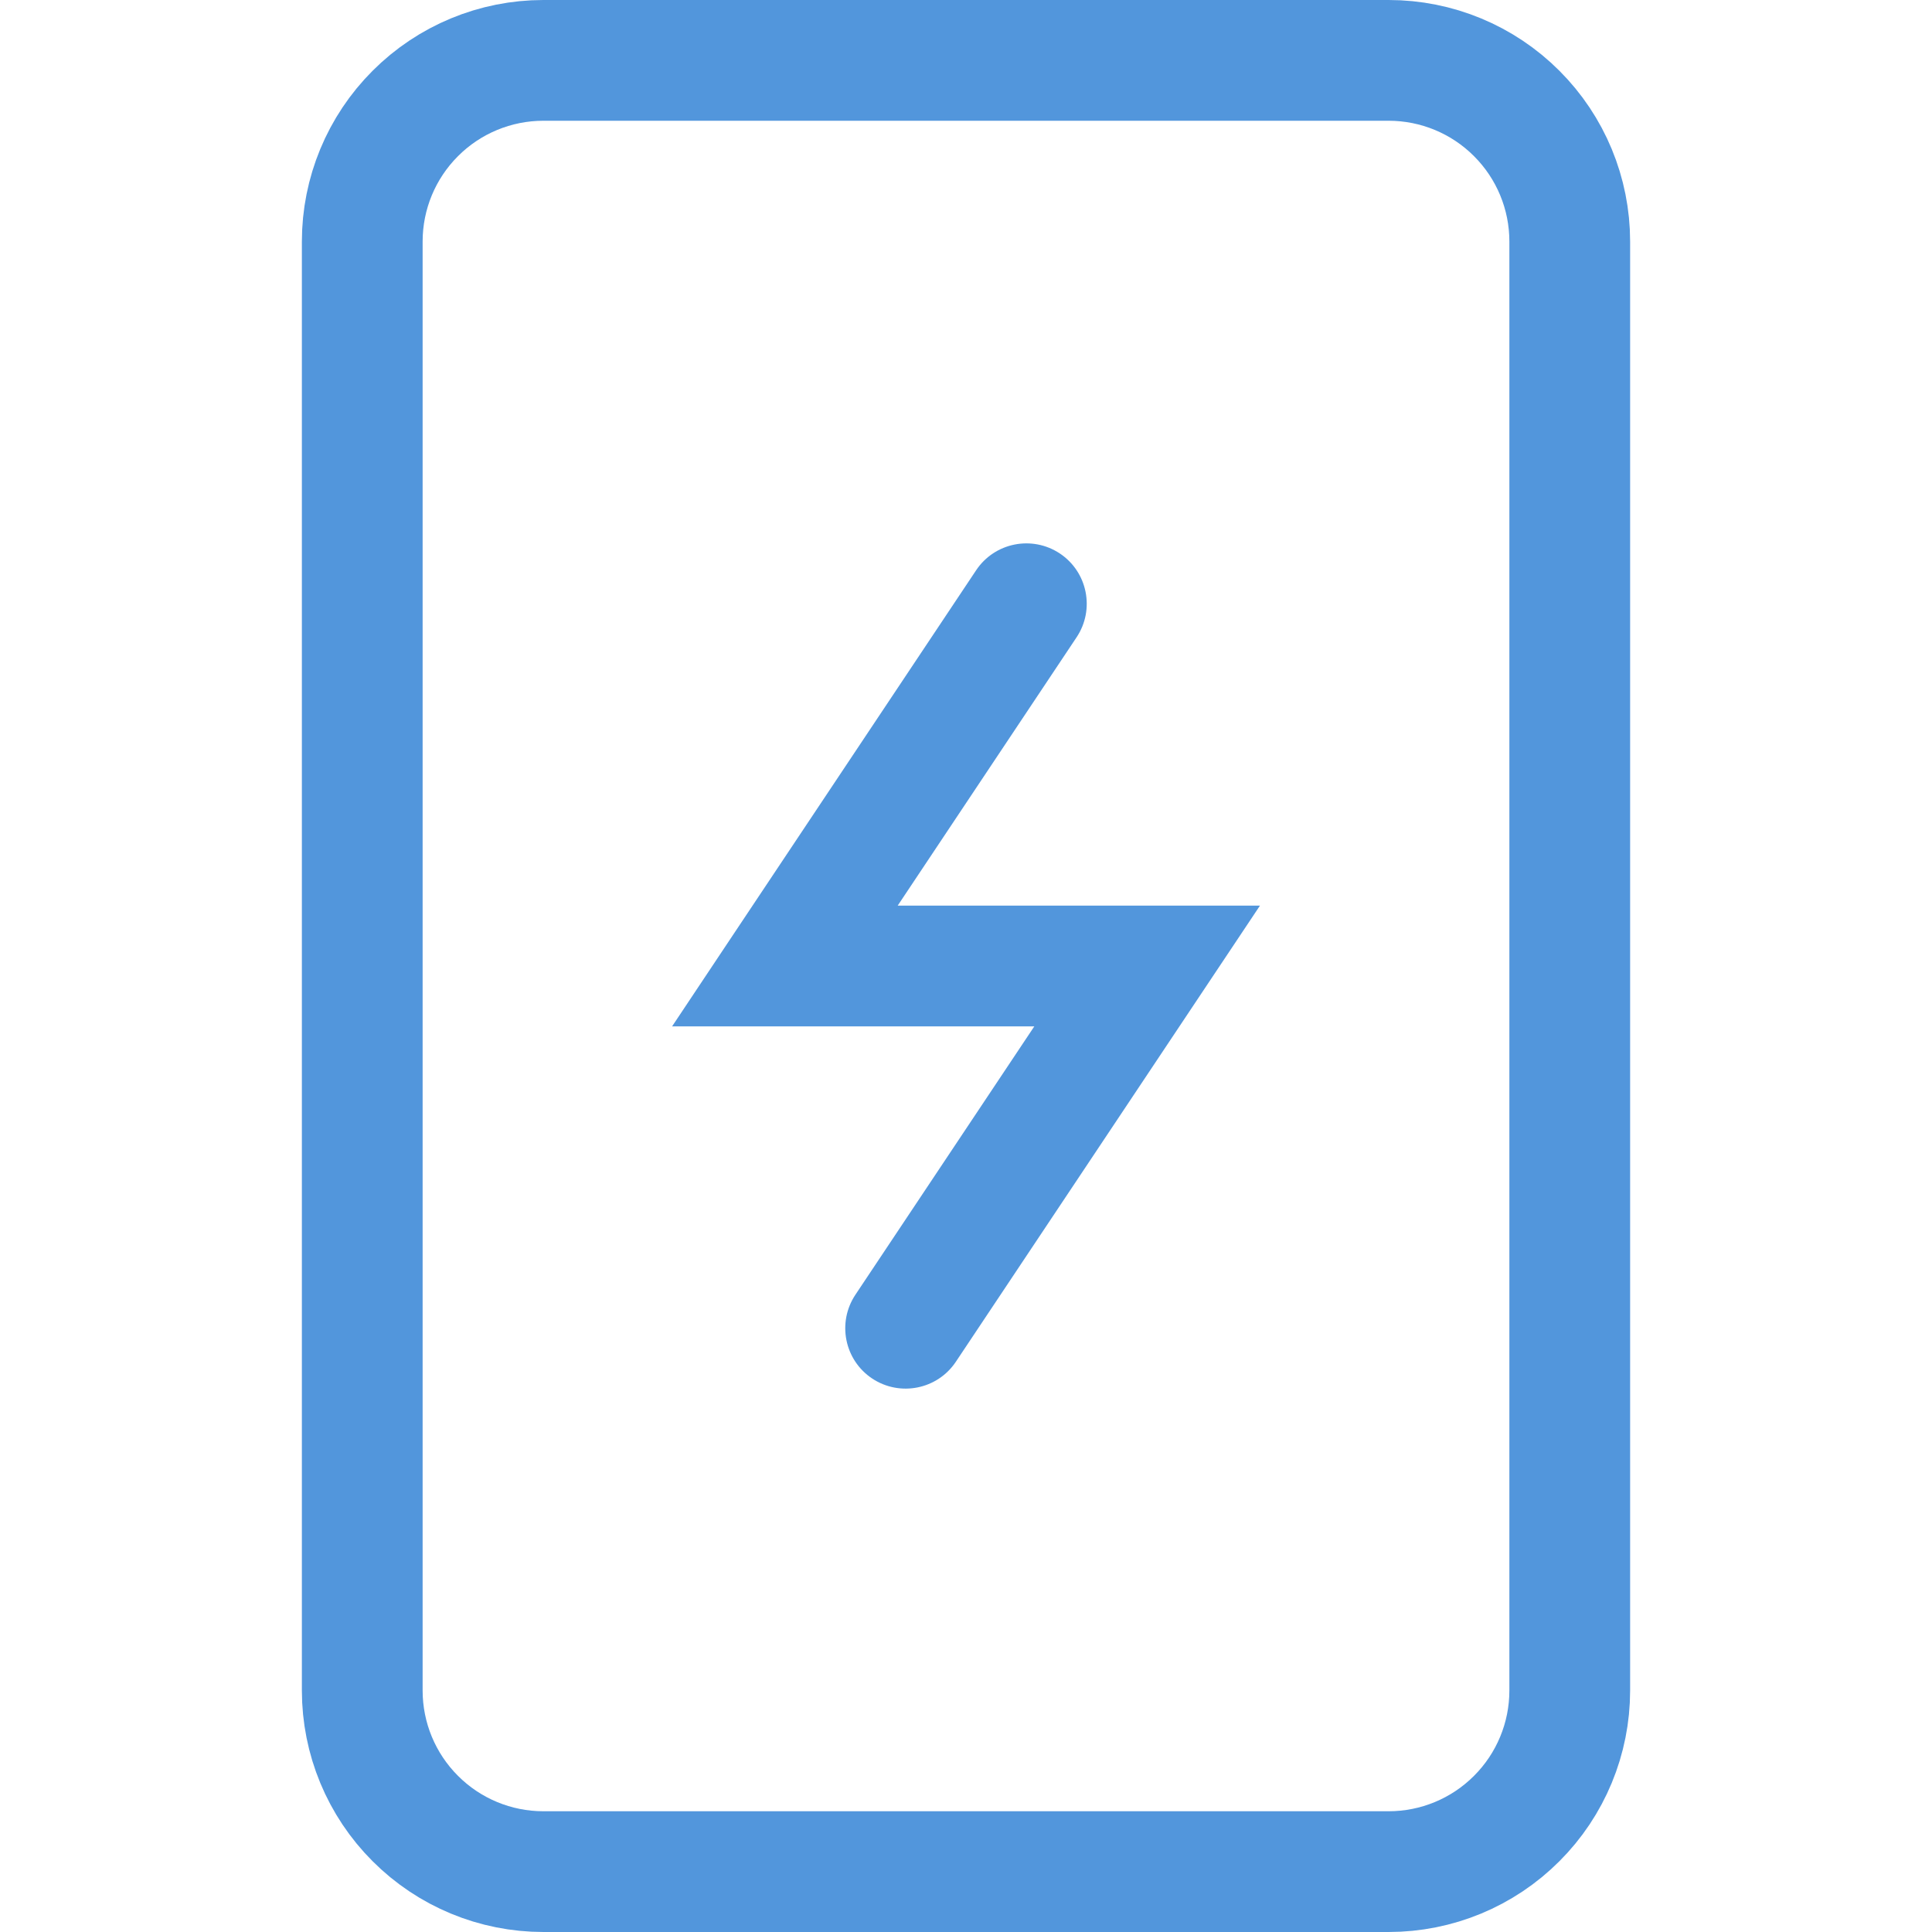
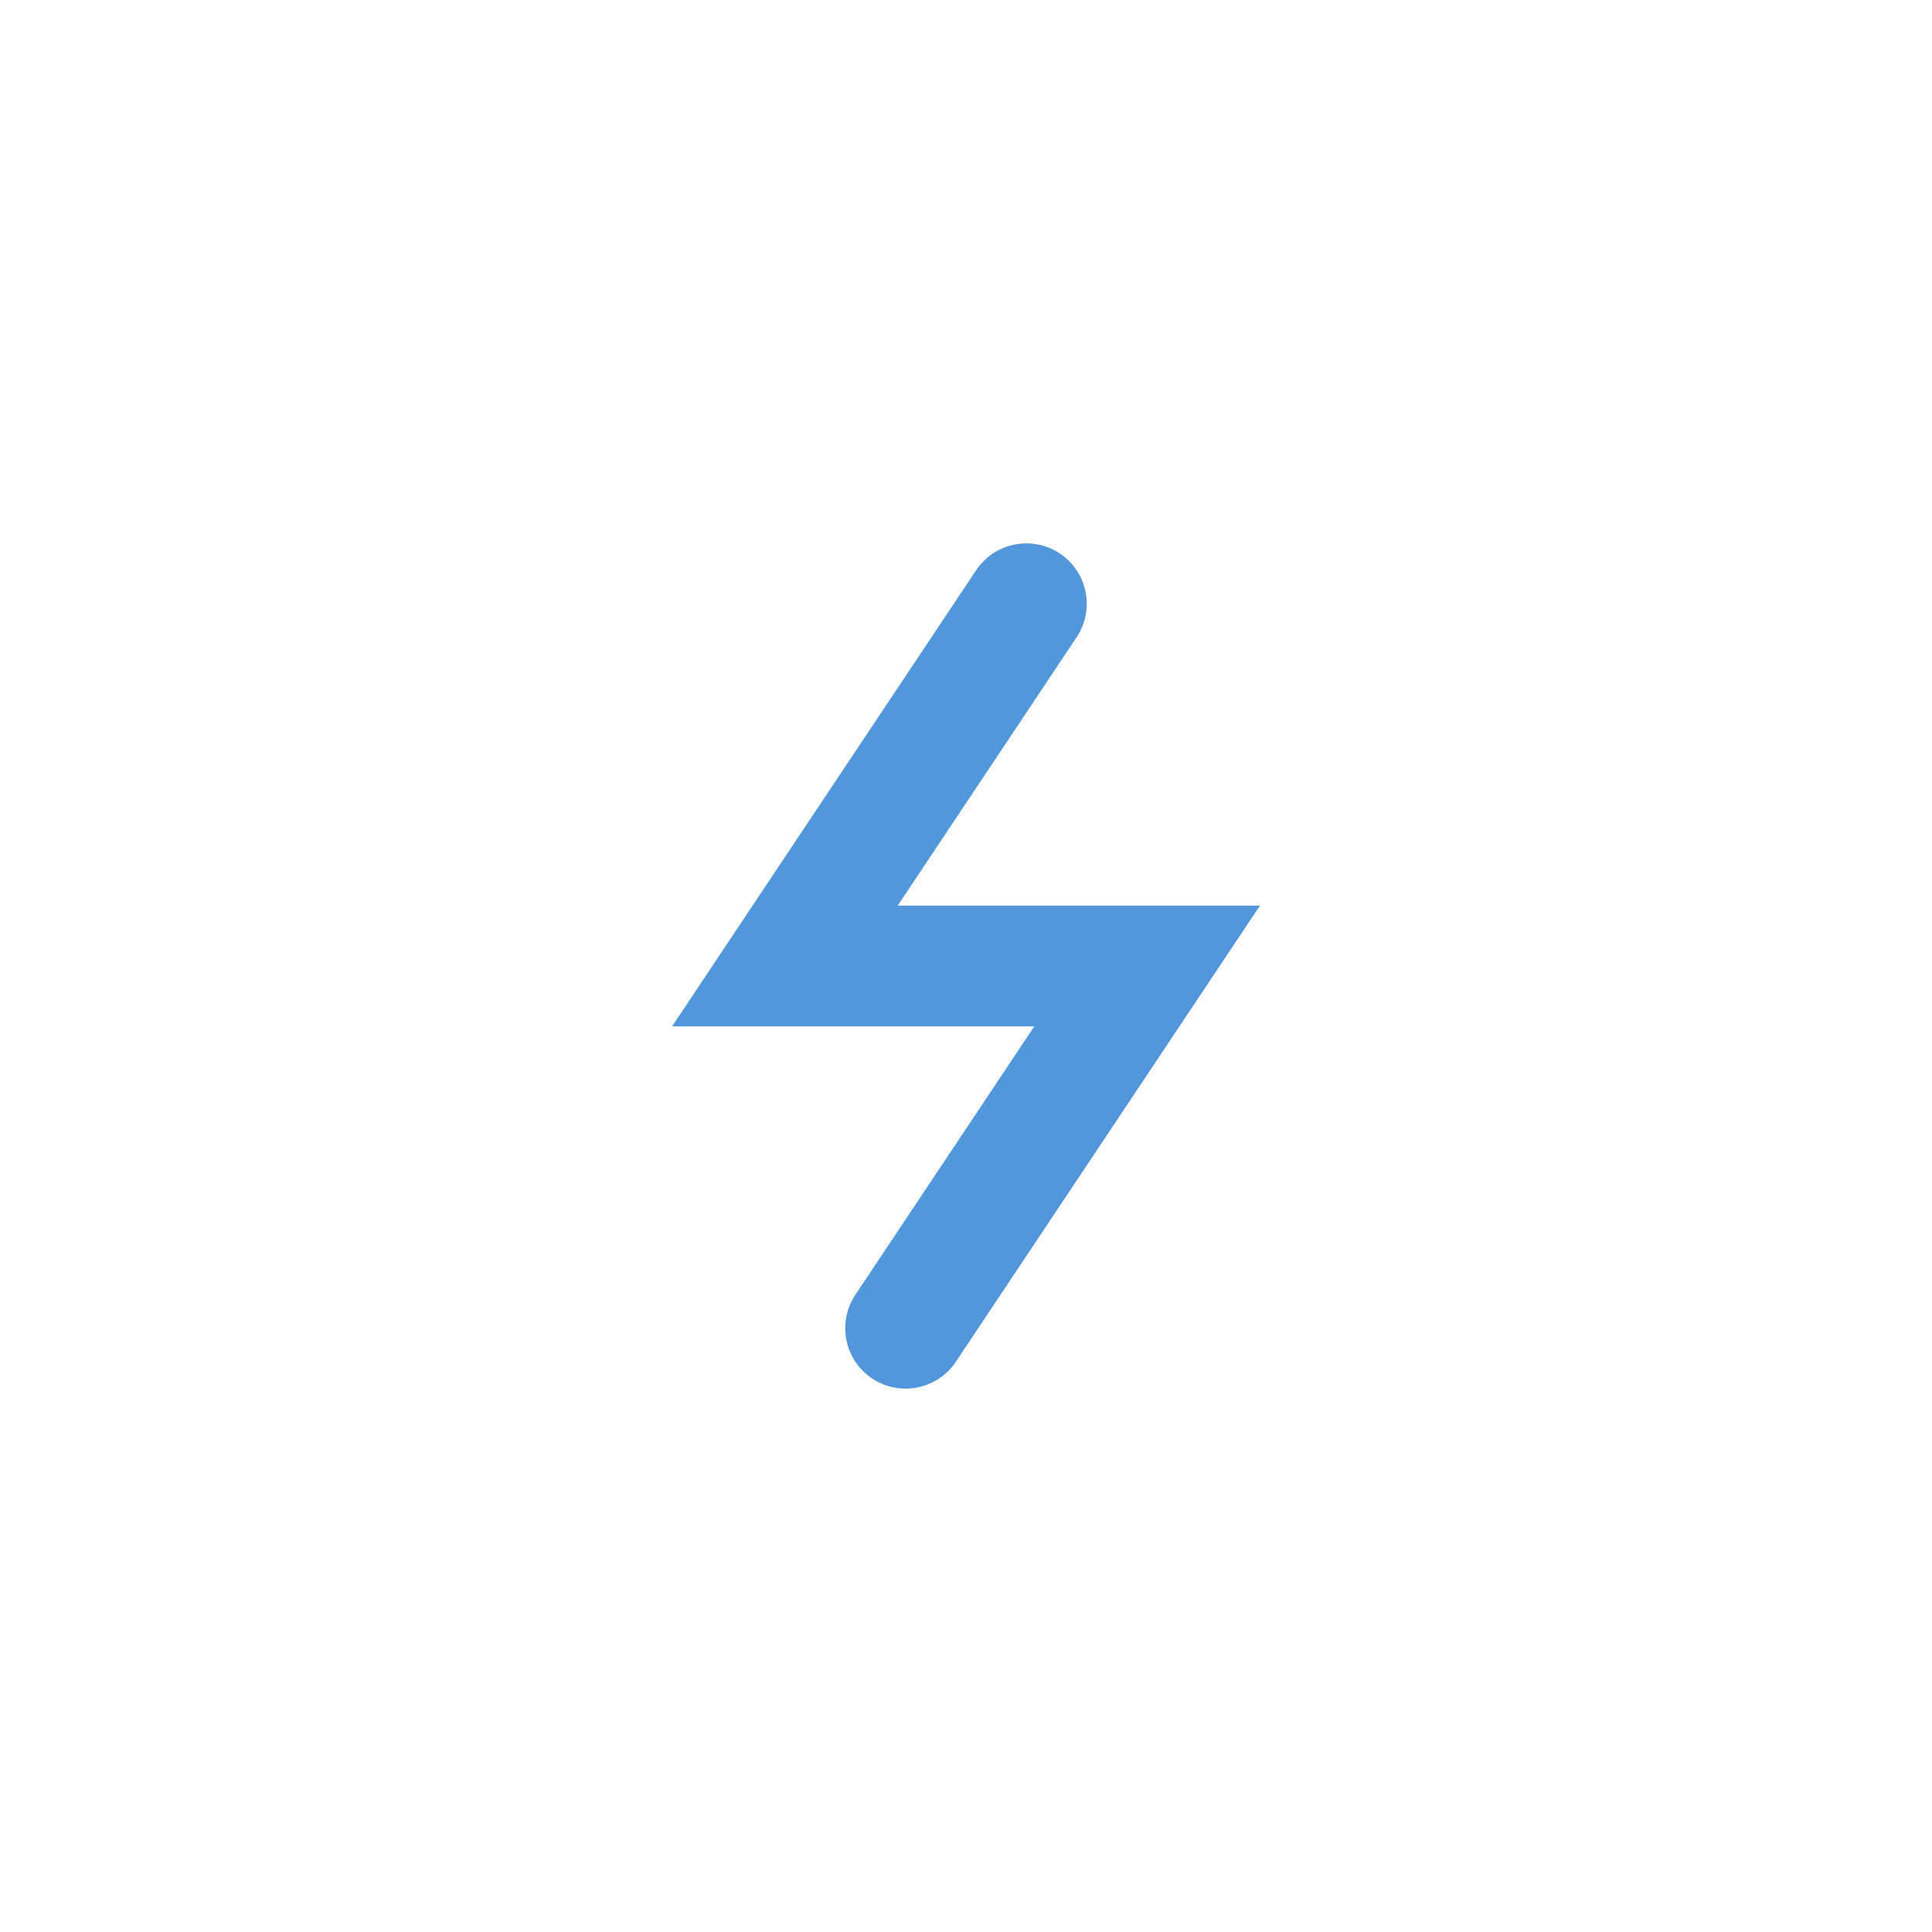
<svg xmlns="http://www.w3.org/2000/svg" width="32" height="32" viewBox="0 0 32 32" fill="none">
-   <path d="M23 31H9C8.204 31 7.441 30.684 6.879 30.121C6.316 29.559 6 28.796 6 28V4C6 3.204 6.316 2.441 6.879 1.879C7.441 1.316 8.204 1 9 1H23C23.796 1 24.559 1.316 25.121 1.879C25.684 2.441 26 3.204 26 4V28C26 28.796 25.684 29.559 25.121 30.121C24.559 30.684 23.796 31 23 31V31Z" stroke="#5296DC" stroke-width="2" stroke-miterlimit="10" stroke-linecap="square" />
  <path d="M17.832 10.555C18.138 10.095 18.014 9.474 17.555 9.168C17.095 8.862 16.474 8.986 16.168 9.445L17.832 10.555ZM13 16L12.168 15.445L11.132 17H13V16ZM19 16L19.832 16.555L20.869 15H19V16ZM14.168 21.445C13.862 21.905 13.986 22.526 14.445 22.832C14.905 23.138 15.526 23.014 15.832 22.555L14.168 21.445ZM16.168 9.445L12.168 15.445L13.832 16.555L17.832 10.555L16.168 9.445ZM13 17H19V15H13V17ZM18.168 15.445L14.168 21.445L15.832 22.555L19.832 16.555L18.168 15.445Z" fill="#5296DC" />
</svg>